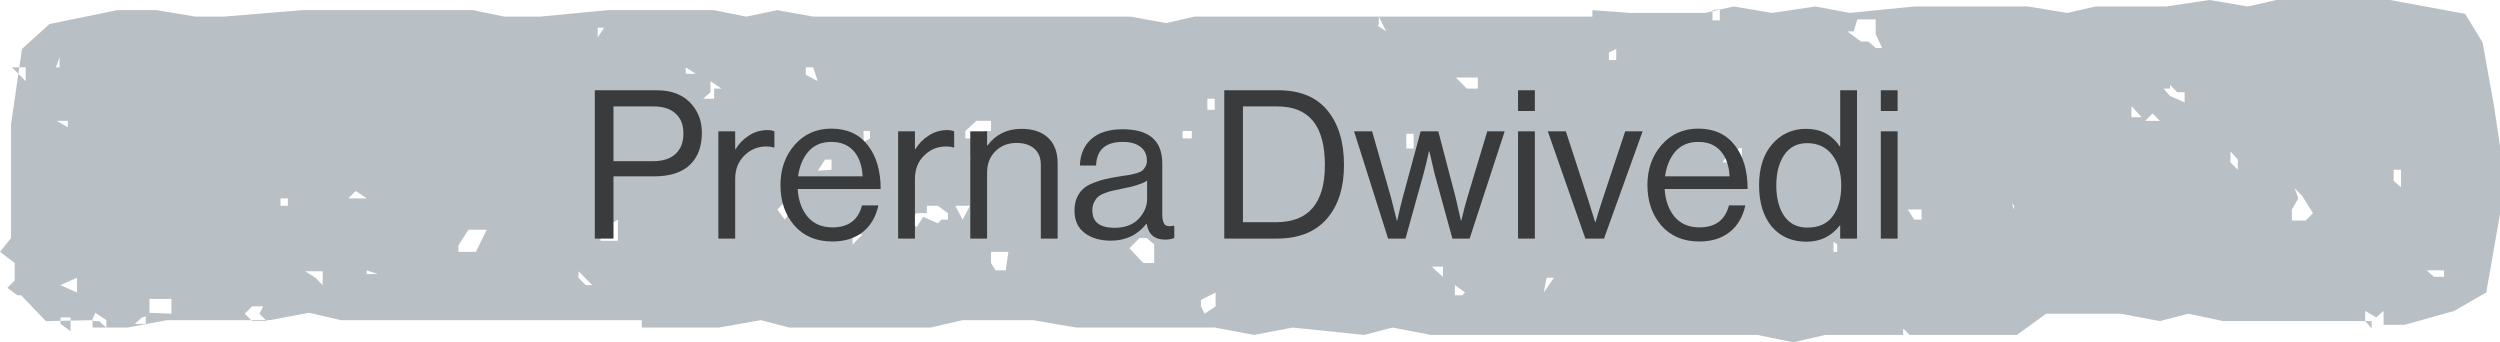
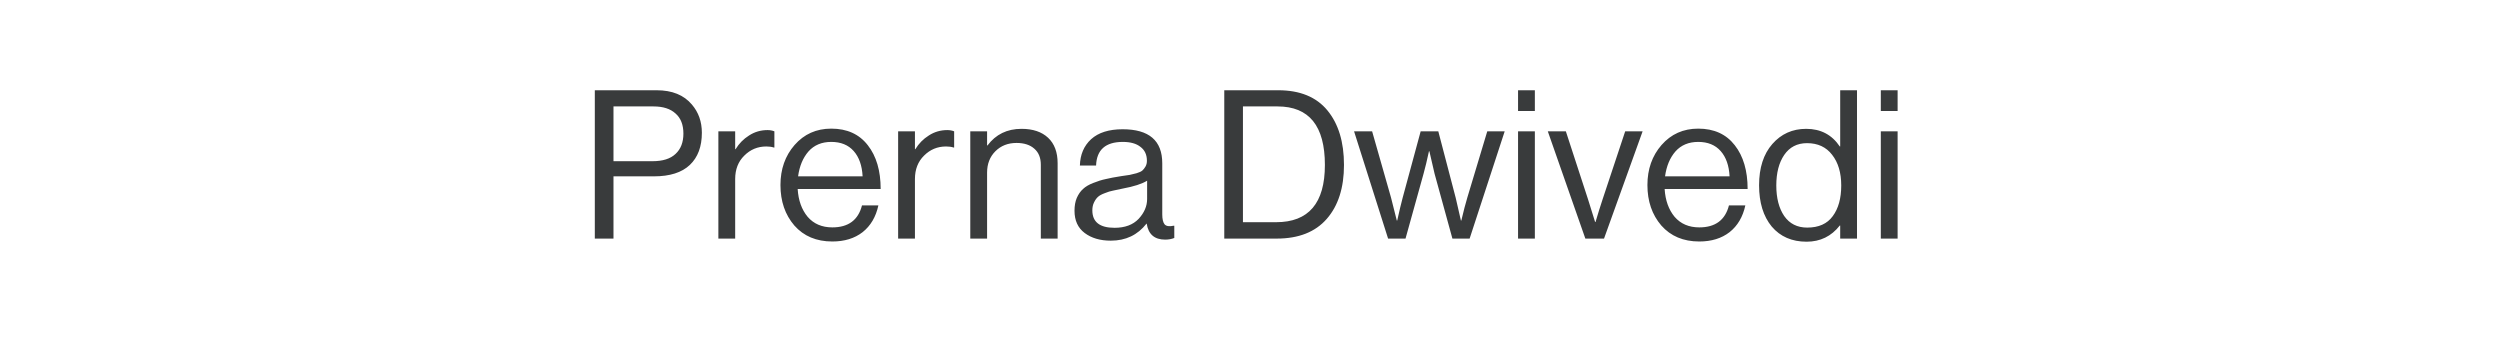
<svg xmlns="http://www.w3.org/2000/svg" width="241" height="33" viewBox="0 0 241 33" fill="none">
-   <path d="M157.132 1.245H164.378L167.118 0.623L170.83 1.245L174.983 0.623L178.342 1.245L184.528 0.623H188.328H192.04H195.487L199.287 1.245L202.026 0.623H205.738H208.831L212.985 0L216.697 0.623L219.436 0H223.237H226.33H230.395L237.642 1.334L239.321 4.092L240.381 9.962L241 14.054V17.523V20.636L239.674 28.197L236.581 29.976L231.809 31.31H229.776V29.976L229.069 30.598L228.009 29.976V30.954L228.627 31.666V30.954H225.269H221.823H217.757H214.311L210.952 30.242L208.213 30.954L204.413 30.242L197.254 30.242L194.426 32.288H190.626H186.826H184.086L183.468 31.666V32.288H179.667H175.956L172.862 33L169.416 32.288H165.969H152.006H148.559H145.201H141.401H137.954L134.242 31.577L131.503 32.288L124.609 31.577L120.898 32.288L117.098 31.577H113.297H110.204H106.846H103.753L99.599 30.865H92.794L89.701 31.577H86.608L79.538 31.577H76.091L73.352 30.865L69.286 31.577H66.193H61.863V30.865H61.156H60.537H56.384H52.937H50.374H46.574H43.481H39.416H36.322H32.876L29.782 30.154L25.982 30.865H22.271H19.177H16.084L12.284 31.577H8.926V30.865L4.419 30.954L2.033 28.464H2.74H1.679L0.707 27.752L1.414 27.04V26.062V25.35L0 24.283L1.061 22.949L1.061 18.768L1.061 15.388L1.061 12.008L2.121 4.714L4.772 2.313L11.312 0.978H15.112L18.824 1.601H21.564L29.164 0.978H32.169H34.908H38.709H45.602L48.606 1.601H52.053L58.593 0.978H68.844L71.938 1.601L74.942 0.978L78.389 1.601H81.482H85.636L88.376 1.601H92.176H105.167H108.967L112.414 2.224L115.153 1.601H119.219H121.958H125.758H129.117H136.363H139.457H142.815L145.908 1.601H149.355H152.448H153.508V0.978L157.132 1.245ZM6.805 31.933V30.598H5.833V31.221L6.805 31.933ZM13.698 30.598L12.991 31.221H14.052V30.509L13.698 30.598ZM10.252 31.577V30.865L9.191 30.154L8.838 30.954H9.545L10.252 31.577ZM25.364 29.531H24.303L23.596 30.242L24.303 30.954H25.01H25.717L25.01 30.242L25.364 29.531ZM16.526 30.242V28.819H15.112H14.405V29.442V30.154L16.526 30.242ZM116.125 30.242L117.186 29.531V30.242V28.819V28.197L115.772 28.908V28.197V29.531L116.125 30.242ZM142.638 28.819V29.887V29.175V28.819ZM141.224 28.197L140.252 27.485V27.841V28.464H140.959L141.224 28.197ZM148.824 28.197L149.796 26.774H149.089L148.824 28.197ZM7.424 28.197V26.774L5.833 27.485L7.424 28.197ZM30.401 26.774L31.108 27.485V26.151H29.429L30.401 26.774ZM55.765 26.151V26.774L56.472 27.485H57.091L55.765 26.151ZM35.35 26.062V25.439V26.418L36.411 26.418L35.35 26.062ZM95.976 26.062H96.948L97.213 24.283H96.241H95.534V25.35L95.976 26.062ZM234.99 26.062H233.93L234.637 26.685H235.609V26.062H234.99ZM138.396 26.062L139.103 26.685V25.706H138.043L138.396 26.062ZM44.188 23.66V24.283H45.16H45.867L46.927 22.148H45.16L44.188 23.66ZM110.558 22.949H109.851L108.879 23.927L110.204 25.35H111.265V24.283V23.571L110.558 22.949ZM176.751 23.305V24.283H176.044H177.105V23.571L176.751 23.305ZM82.189 21.17V22.237V23.571L83.161 22.593H82.454L82.189 21.17ZM57.886 23.216H59.565V22.237V21.17L57.886 22.237V23.216ZM221.557 19.124L220.939 20.191V21.259H221.557H222.264L222.971 20.547L221.911 18.857L221.204 18.145L221.557 19.124ZM90.762 21.17H91.38V20.547L90.408 19.836H89.348V20.547H88.376L87.315 21.17L88.376 21.881L88.994 20.903L90.408 21.526L90.762 21.17ZM92.794 21.17L93.501 19.836H92.087L92.794 21.17ZM185.235 21.17V20.191H184.528H183.909L184.528 21.17H185.235ZM193.454 18.412L194.161 20.191V20.814V19.836L193.1 18.768L193.454 18.412ZM76.356 20.191H75.649V19.48L74.942 20.191L75.649 21.17L76.356 20.191ZM25.982 20.191H26.601V19.124V19.836V20.458L25.982 20.191ZM27.043 19.124V19.836H27.75V19.124H27.043ZM33.583 19.124H34.555H35.35L34.29 18.412L33.583 19.124ZM230.748 16.367V17.434L231.455 18.057V17.434V16.367H230.748ZM166.765 17.701V17.078H166.058V17.167H166.765V17.701ZM80.157 16.367V15.388H79.538L78.831 16.456L80.157 16.367ZM215.018 14.588V15.655L215.725 16.367V15.388L215.018 14.588ZM166.765 14.588L166.058 15.655H167.913V14.232L166.765 14.588ZM136.275 12.898H135.568V13.609V14.321H136.275V13.342V12.898ZM93.148 15.388H93.855V14.41L93.501 15.388H93.148ZM114.004 12.631V13.342H114.888V14.054V12.631H114.004ZM83.868 13.342V12.631H83.25V13.698L83.868 13.342ZM95.534 11.652H94.12L93.059 12.631V13.342H94.827V12.631H95.534V11.296V11.652ZM6.54 12.275V11.652H5.479L6.54 12.275ZM206.799 11.652H208.213L207.506 10.941L206.799 11.652ZM205.473 10.585V11.296H206.445L205.473 10.229V10.585ZM117.098 10.585V9.518H116.391V10.585H117.098ZM67.784 9.518H68.844V8.539H69.552L68.491 7.828V8.895L67.784 9.518ZM209.185 8.539H208.566L209.185 9.251L210.599 9.873V8.895H209.892L209.185 8.183V8.539ZM140.694 7.828L141.401 8.539H142.461V7.472H141.401H140.34L140.694 7.828ZM78.831 7.828L78.389 6.493H77.682V7.205L78.831 7.828ZM2.475 7.828L2.475 6.493H1.149L2.475 7.828ZM3.358 6.493H3.977H5.126H4.419H3.358ZM5.391 6.493H6.363H5.744V5.515L5.391 6.493ZM66.105 6.493V7.116H67.077L66.105 6.493ZM155.099 5.07V5.782H155.806V4.714L155.099 5.07ZM178.695 3.024H178.077L179.402 4.003H180.109L180.816 4.625H181.435L180.816 3.291V2.58V1.868H179.049L178.695 3.024ZM57.532 3.736L58.239 2.668H57.621V3.38V4.092L57.532 3.736ZM132.563 3.024V2.313L133.624 3.024L132.917 1.601V2.313L132.563 3.024ZM165.085 0.978V1.957H165.792V0.89L165.085 0.978Z" fill="#B9C0C5" />
  <path d="M57.34 23V8.7H63.3C64.793 8.7 65.927 9.16 66.7 10.08C67.34 10.827 67.66 11.733 67.66 12.8C67.66 14.133 67.273 15.167 66.5 15.9C65.727 16.633 64.573 17 63.04 17H59.14V23H57.34ZM59.14 10.26V15.54H62.9C63.887 15.54 64.627 15.307 65.12 14.84C65.627 14.373 65.88 13.72 65.88 12.88C65.88 12.027 65.627 11.38 65.12 10.94C64.627 10.487 63.92 10.26 63 10.26H59.14ZM70.871 12.66V14.38H70.911C71.244 13.833 71.677 13.393 72.211 13.06C72.744 12.713 73.337 12.54 73.991 12.54C74.231 12.54 74.451 12.58 74.651 12.66V14.22H74.591C74.391 14.153 74.151 14.12 73.871 14.12C73.044 14.12 72.337 14.413 71.751 15C71.164 15.573 70.871 16.327 70.871 17.26V23H69.251V12.66H70.871ZM80.236 23.28C78.702 23.28 77.482 22.767 76.576 21.74C75.682 20.7 75.236 19.4 75.236 17.84C75.236 16.307 75.689 15.02 76.596 13.98C77.516 12.927 78.696 12.4 80.136 12.4C81.656 12.4 82.829 12.933 83.656 14C84.482 15.053 84.896 16.46 84.896 18.22H76.896C76.962 19.313 77.282 20.207 77.856 20.9C78.442 21.58 79.236 21.92 80.236 21.92C81.782 21.92 82.736 21.213 83.096 19.8H84.676C84.436 20.907 83.929 21.767 83.156 22.38C82.382 22.98 81.409 23.28 80.236 23.28ZM82.296 14.56C81.776 13.973 81.056 13.68 80.136 13.68C79.216 13.68 78.482 13.987 77.936 14.6C77.402 15.213 77.069 16.013 76.936 17H83.156C83.102 15.96 82.816 15.147 82.296 14.56ZM88.2 12.66V14.38H88.24C88.573 13.833 89.006 13.393 89.54 13.06C90.073 12.713 90.666 12.54 91.32 12.54C91.56 12.54 91.78 12.58 91.98 12.66V14.22H91.92C91.72 14.153 91.48 14.12 91.2 14.12C90.373 14.12 89.666 14.413 89.08 15C88.493 15.573 88.2 16.327 88.2 17.26V23H86.58V12.66H88.2ZM95.155 12.66V14.02H95.195C95.995 12.953 97.088 12.42 98.475 12.42C99.569 12.42 100.422 12.707 101.035 13.28C101.648 13.853 101.955 14.673 101.955 15.74V23H100.335V15.88C100.335 15.213 100.128 14.7 99.715 14.34C99.302 13.967 98.728 13.78 97.995 13.78C97.168 13.78 96.489 14.047 95.955 14.58C95.422 15.113 95.155 15.8 95.155 16.64V23H93.535V12.66H95.155ZM112.322 23.1C111.295 23.1 110.702 22.587 110.542 21.56H110.522C109.668 22.653 108.522 23.2 107.082 23.2C106.055 23.2 105.215 22.953 104.562 22.46C103.908 21.967 103.582 21.253 103.582 20.32C103.582 19.84 103.655 19.427 103.802 19.08C103.962 18.72 104.162 18.433 104.402 18.22C104.642 17.993 104.968 17.8 105.382 17.64C105.808 17.467 106.215 17.34 106.602 17.26C106.988 17.167 107.482 17.073 108.082 16.98C108.468 16.927 108.742 16.887 108.902 16.86C109.075 16.82 109.295 16.767 109.562 16.7C109.828 16.62 110.015 16.533 110.122 16.44C110.228 16.347 110.328 16.22 110.422 16.06C110.515 15.9 110.562 15.713 110.562 15.5C110.562 14.913 110.355 14.467 109.942 14.16C109.542 13.84 108.975 13.68 108.242 13.68C106.575 13.68 105.715 14.44 105.662 15.96H104.102C104.128 14.907 104.488 14.06 105.182 13.42C105.888 12.78 106.902 12.46 108.222 12.46C110.768 12.46 112.042 13.553 112.042 15.74V20.66C112.042 21.113 112.115 21.433 112.262 21.62C112.422 21.807 112.715 21.853 113.142 21.76H113.202V22.94C112.935 23.047 112.642 23.1 112.322 23.1ZM107.442 21.96C108.442 21.96 109.215 21.673 109.762 21.1C110.308 20.513 110.582 19.873 110.582 19.18V17.42C110.088 17.727 109.302 17.98 108.222 18.18C107.822 18.26 107.508 18.327 107.282 18.38C107.055 18.42 106.795 18.5 106.502 18.62C106.208 18.727 105.988 18.847 105.842 18.98C105.695 19.113 105.568 19.293 105.462 19.52C105.355 19.733 105.302 19.987 105.302 20.28C105.302 21.4 106.015 21.96 107.442 21.96ZM118.02 23V8.7H123.22C125.314 8.7 126.894 9.347 127.96 10.64C129.027 11.933 129.56 13.687 129.56 15.9C129.56 18.1 129.007 19.833 127.9 21.1C126.794 22.367 125.187 23 123.08 23H118.02ZM119.82 21.42H123.02C126.154 21.42 127.72 19.58 127.72 15.9C127.72 12.14 126.2 10.26 123.16 10.26H119.82V21.42ZM133.812 23L130.532 12.66H132.272L134.092 19.04L134.652 21.26H134.692C134.892 20.353 135.066 19.627 135.212 19.08L136.952 12.66H138.652L140.332 19.08L140.832 21.26H140.872C141.086 20.353 141.279 19.613 141.452 19.04L143.372 12.66H145.052L141.672 23H140.012L138.292 16.74L137.792 14.58H137.752C137.566 15.447 137.392 16.167 137.232 16.74L135.492 23H133.812ZM146.34 23V12.66H147.96V23H146.34ZM146.34 10.7V8.7H147.96V10.7H146.34ZM152.828 23L149.208 12.66H150.948L153.088 19.22L153.768 21.4H153.808C154.061 20.547 154.288 19.82 154.488 19.22L156.668 12.66H158.348L154.628 23H152.828ZM163.811 23.28C162.278 23.28 161.058 22.767 160.151 21.74C159.258 20.7 158.811 19.4 158.811 17.84C158.811 16.307 159.265 15.02 160.171 13.98C161.091 12.927 162.271 12.4 163.711 12.4C165.231 12.4 166.405 12.933 167.231 14C168.058 15.053 168.471 16.46 168.471 18.22H160.471C160.538 19.313 160.858 20.207 161.431 20.9C162.018 21.58 162.811 21.92 163.811 21.92C165.358 21.92 166.311 21.213 166.671 19.8H168.251C168.011 20.907 167.505 21.767 166.731 22.38C165.958 22.98 164.985 23.28 163.811 23.28ZM165.871 14.56C165.351 13.973 164.631 13.68 163.711 13.68C162.791 13.68 162.058 13.987 161.511 14.6C160.978 15.213 160.645 16.013 160.511 17H166.731C166.678 15.96 166.391 15.147 165.871 14.56ZM174.155 23.3C172.742 23.3 171.622 22.813 170.795 21.84C169.982 20.853 169.575 19.527 169.575 17.86C169.575 16.18 170.002 14.853 170.855 13.88C171.709 12.907 172.795 12.42 174.115 12.42C175.515 12.42 176.595 12.987 177.355 14.12H177.395V8.7H179.015V23H177.395V21.74H177.355C176.542 22.78 175.475 23.3 174.155 23.3ZM174.215 21.94C175.322 21.94 176.142 21.573 176.675 20.84C177.222 20.107 177.495 19.12 177.495 17.88C177.495 16.653 177.202 15.667 176.615 14.92C176.042 14.173 175.235 13.8 174.195 13.8C173.249 13.8 172.515 14.18 171.995 14.94C171.489 15.687 171.235 16.667 171.235 17.88C171.235 19.093 171.489 20.073 171.995 20.82C172.515 21.567 173.255 21.94 174.215 21.94ZM181.31 23V12.66H182.93V23H181.31ZM181.31 10.7V8.7H182.93V10.7H181.31Z" fill="#393B3C" />
</svg>